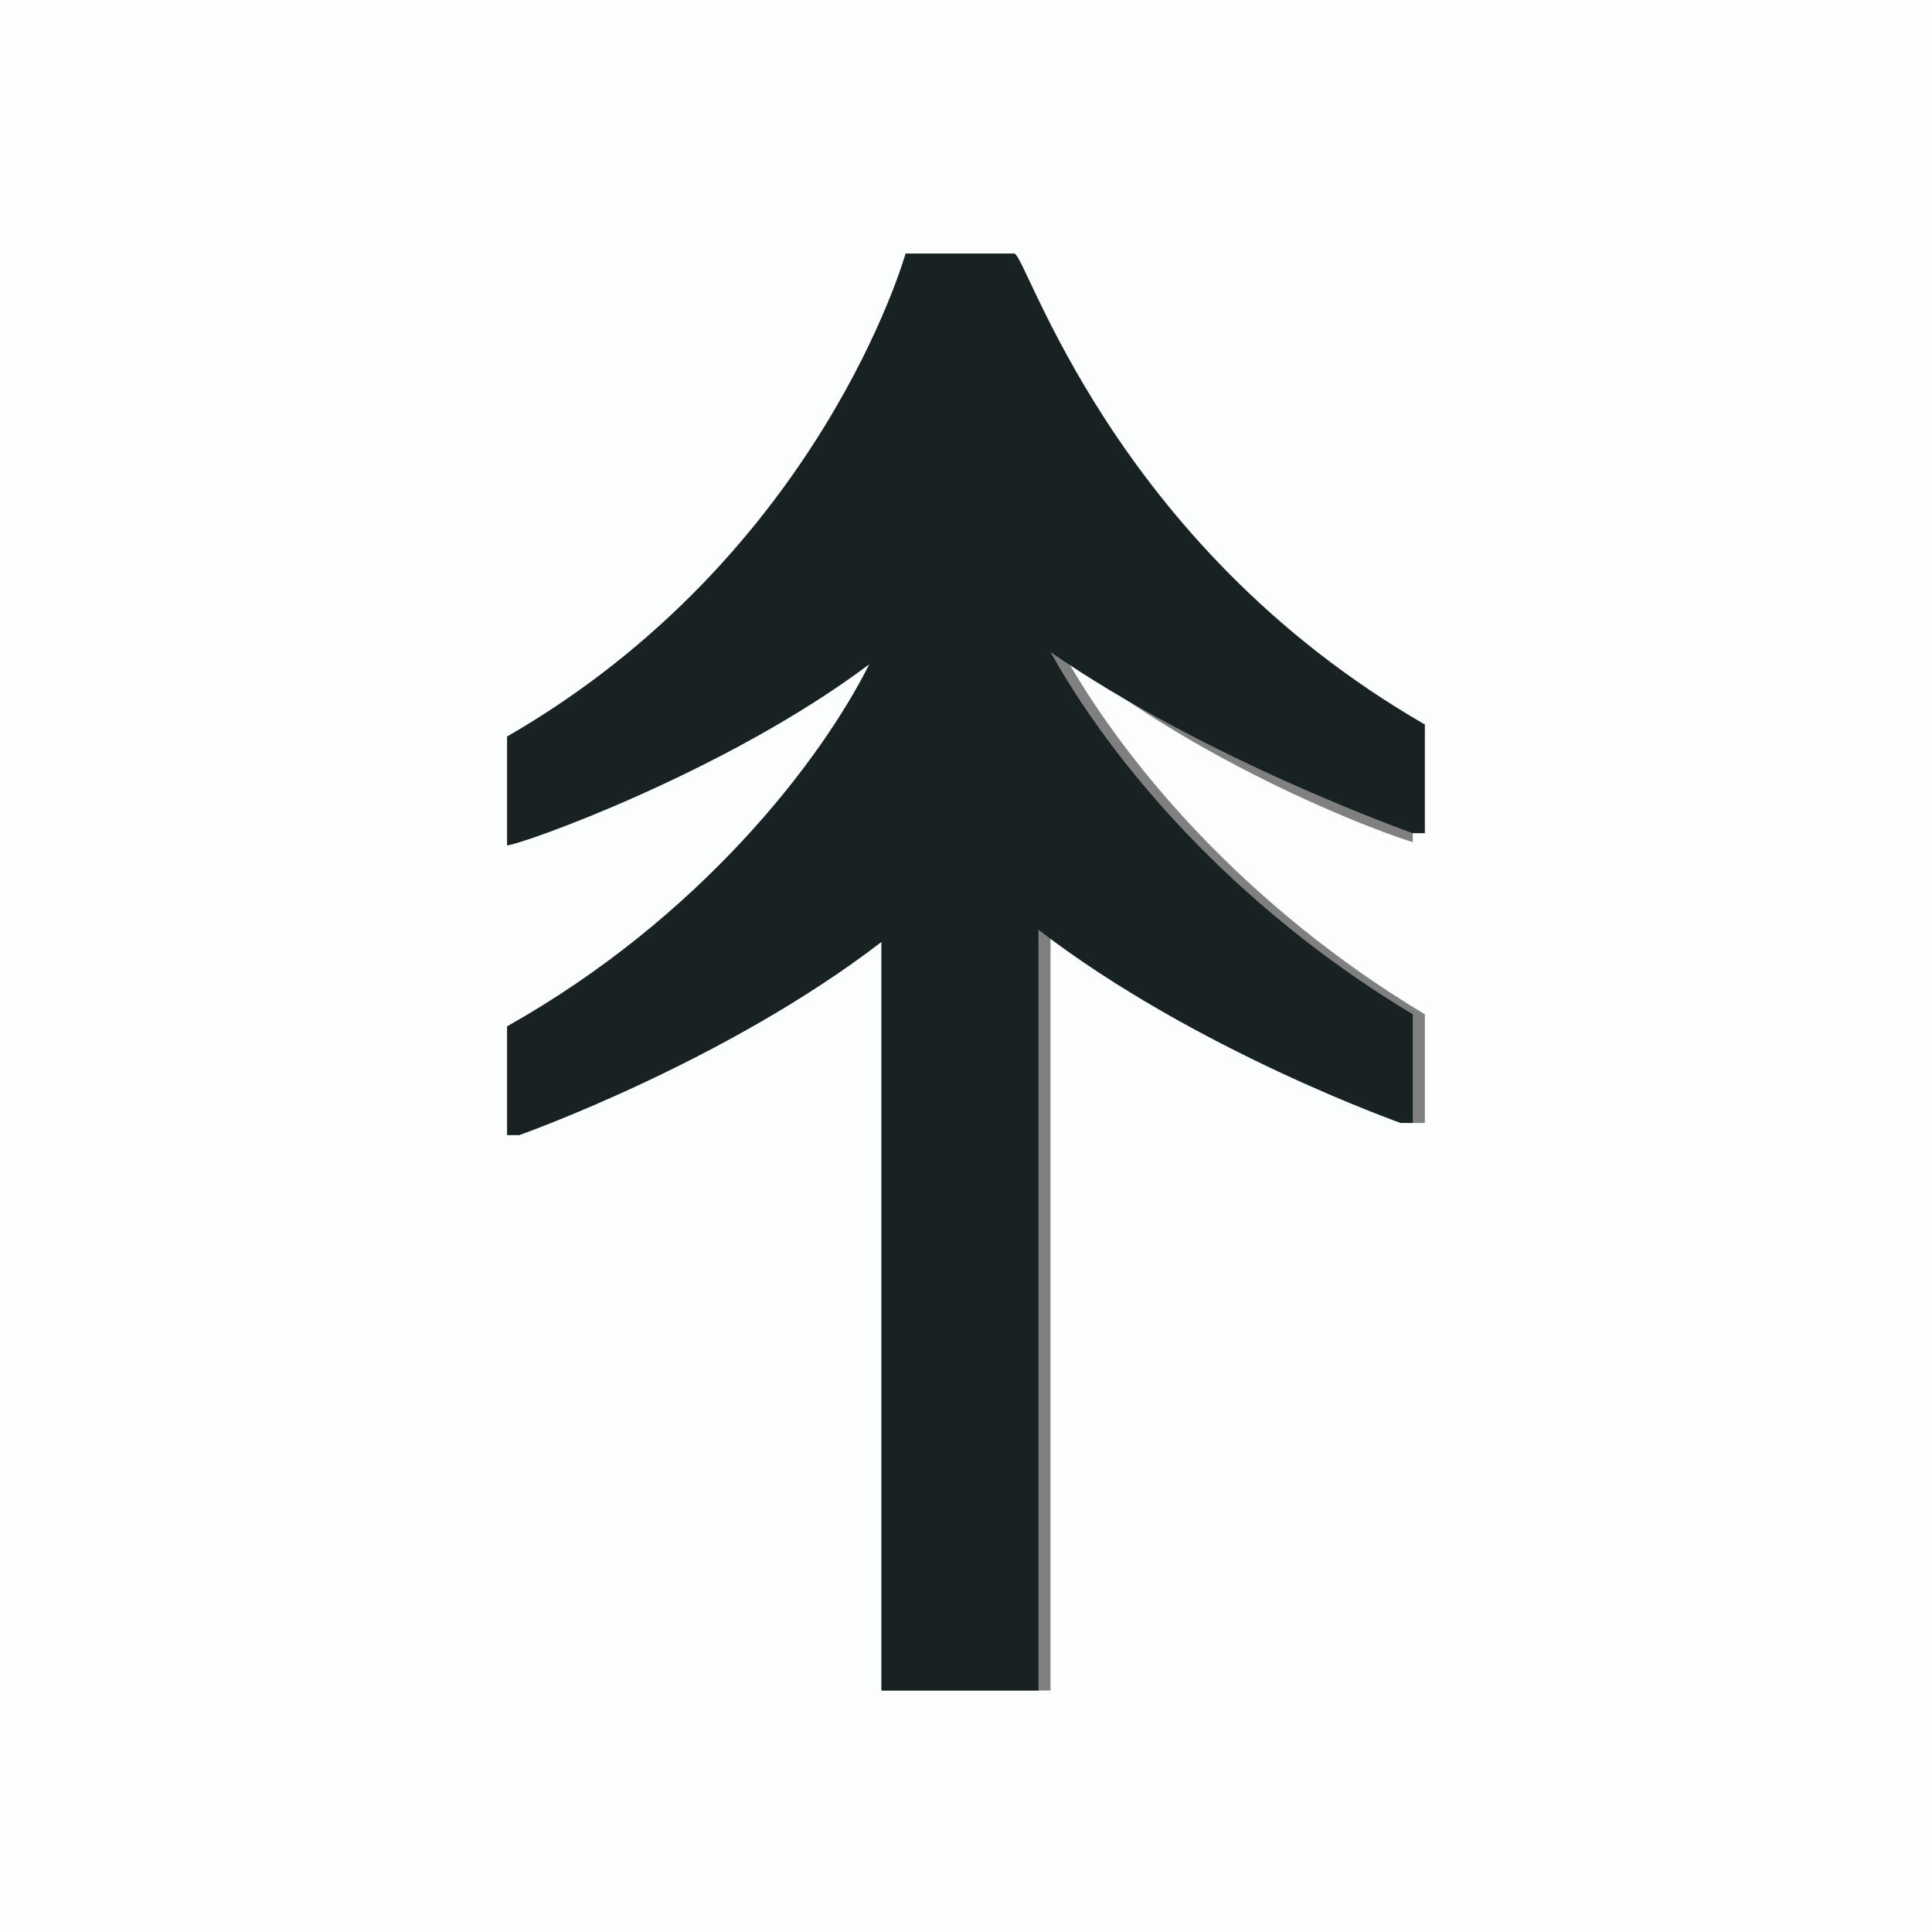
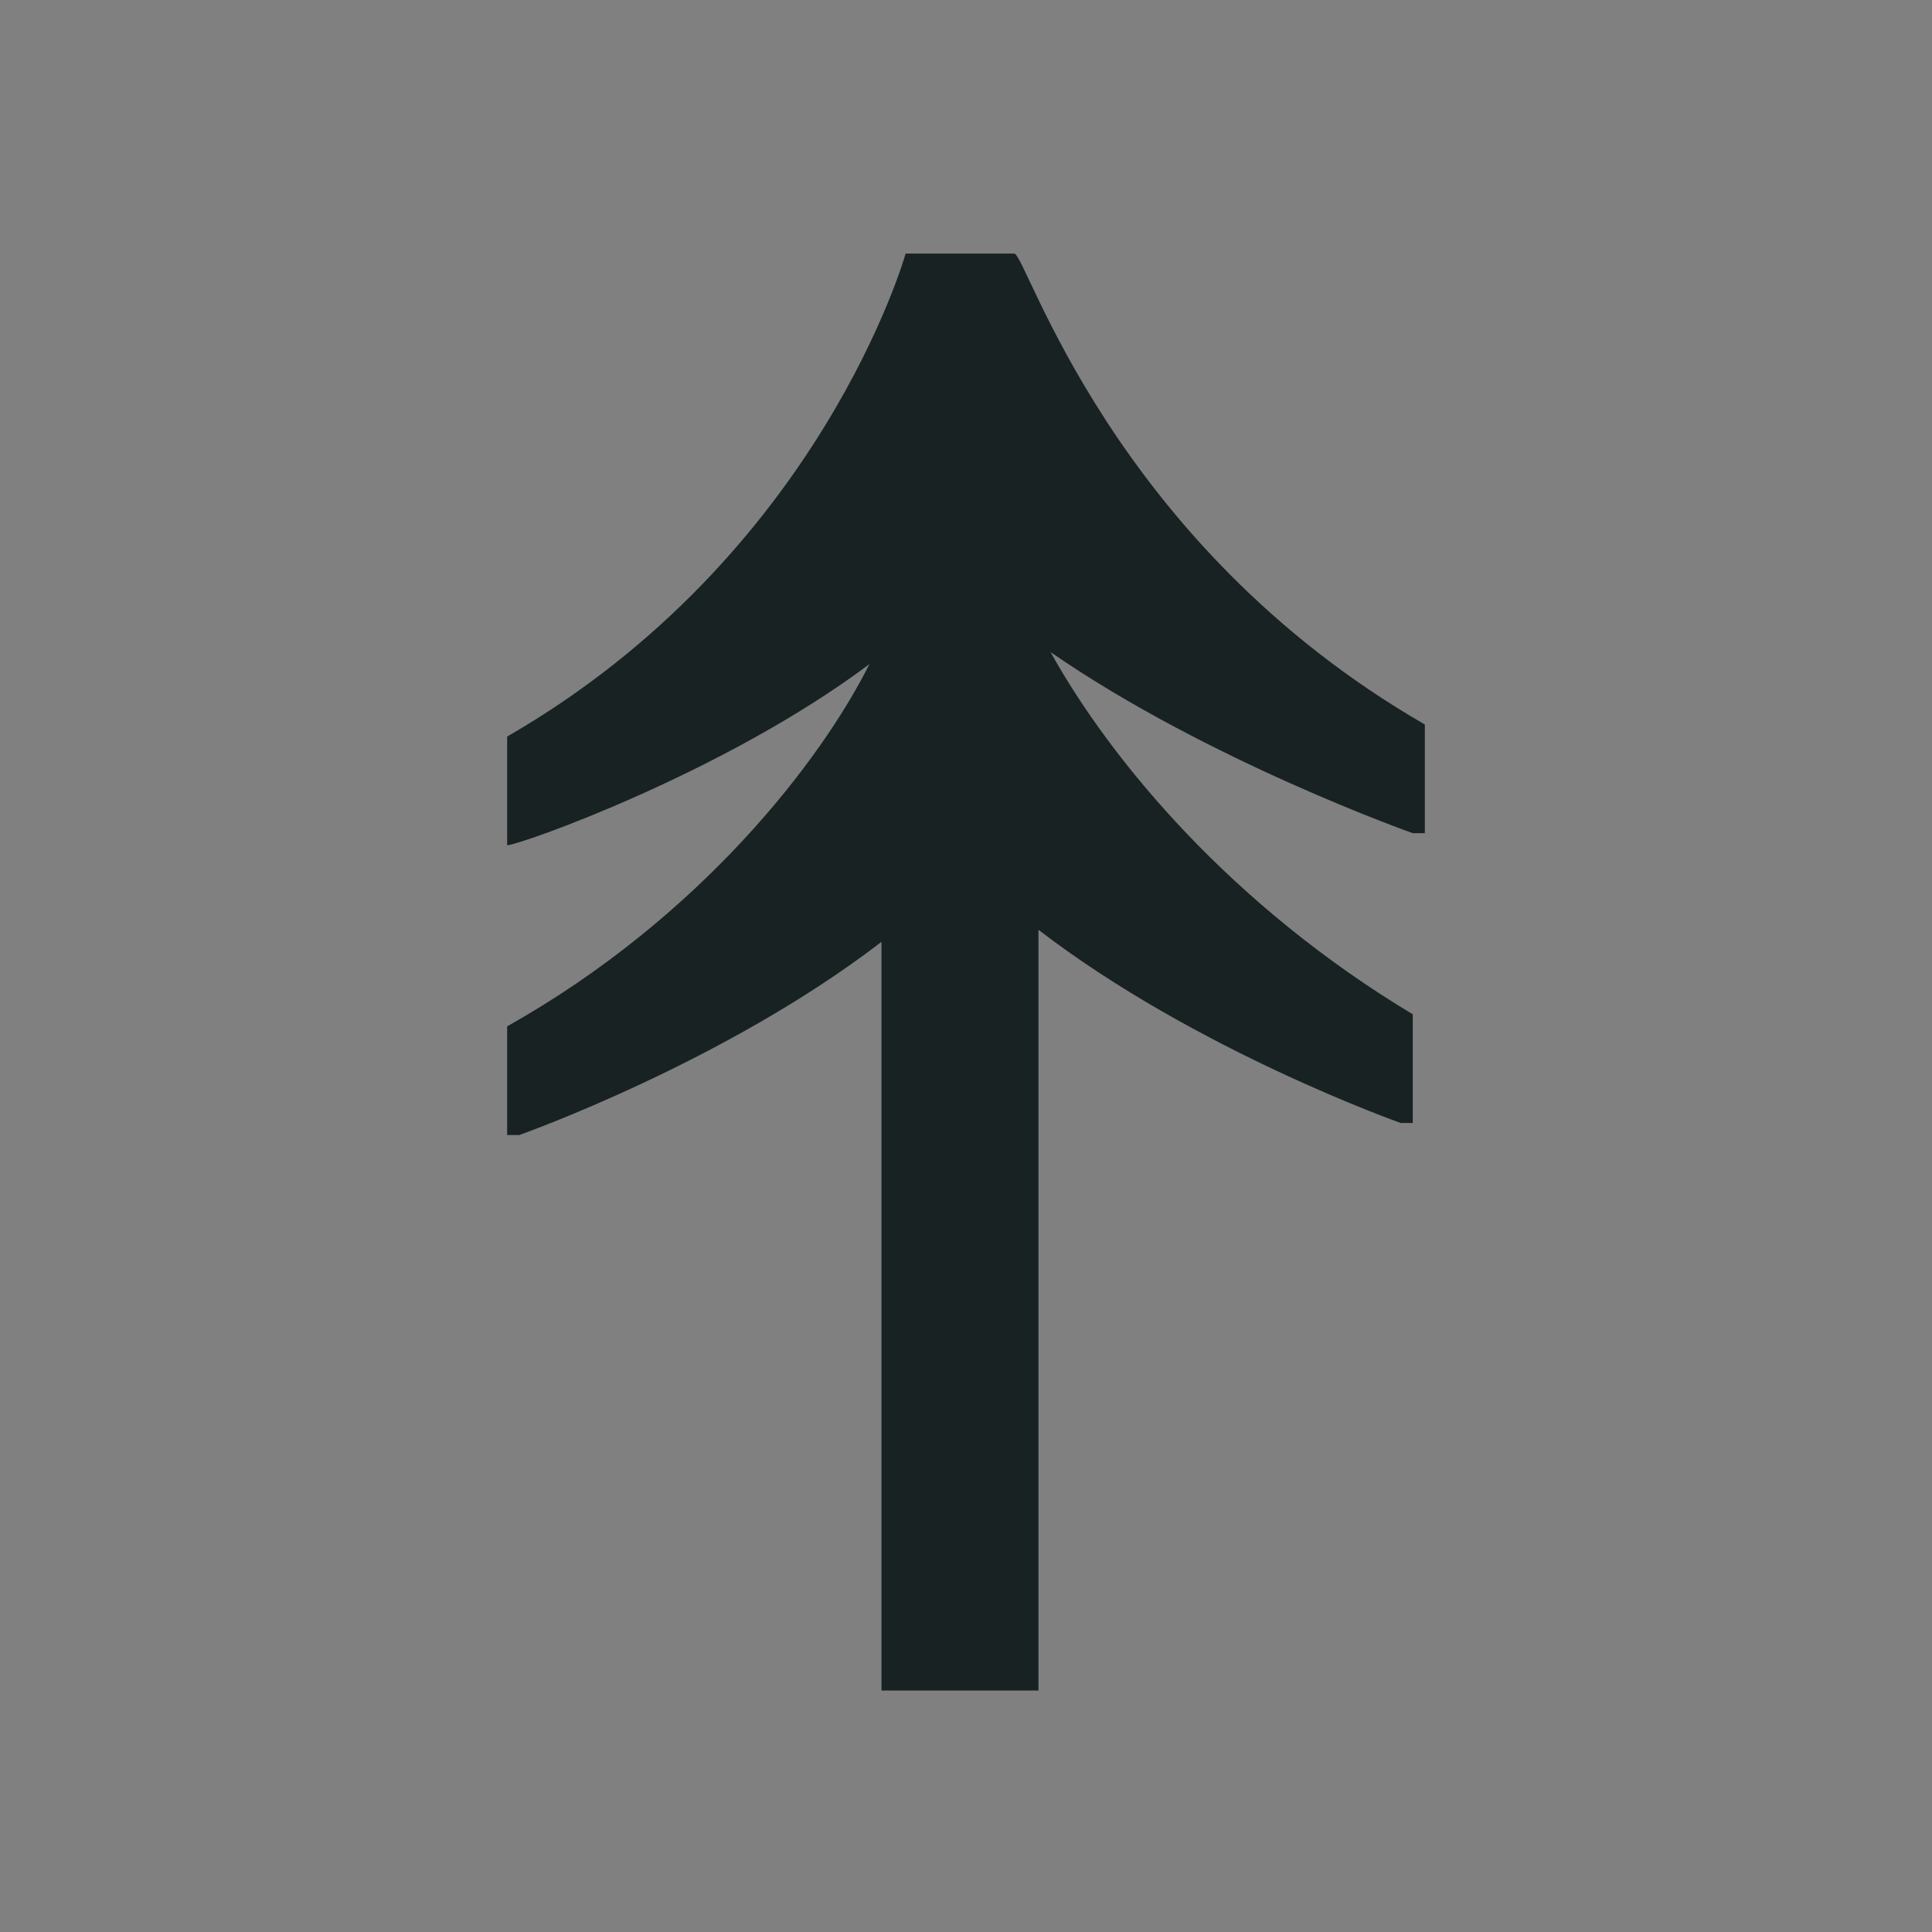
<svg xmlns="http://www.w3.org/2000/svg" version="1.1" id="Layer_1_1_" x="0px" y="0px" viewBox="0 0 16 16" style="enable-background:new 0 0 16 16;" xml:space="preserve">
  <rect x="0" y="0" width="16" height="16" fill="#808080" stroke="none" />
  <style type="text/css">
	.st0{fill:#FCFEFE;}
	.st1{fill:#182222;}
</style>
-   <path class="st0" d="M0,0v16h16V0H0z M11.8,7L11.8,7C11.7,7,10,6.4,8.8,5.4c0.5,0.9,1.5,2.1,3,3c0,0,0,0,0,0l0,0v0.9l-0.1,0  c0,0,0,0,0,0c0,0-1.7-0.6-3-1.6V14H7.3V7.8c-1.3,1-3,1.6-3,1.6c0,0,0,0,0,0l-0.1,0V8.5l0,0c1.6-0.9,2.6-2.2,3-3C6,6.4,4.3,7,4.2,7  L4.2,7V6.1l0,0c2.6-1.5,3.3-4,3.3-4l0,0h0.9l0,0c0,0,0.7,2.5,3.3,4l0,0V7z" />
  <path class="st1" d="M11.8,6L11.8,6l0,0.9l-0.1,0c0,0-1.7-0.6-3-1.5c0.5,0.9,1.5,2.1,3,3c0,0,0,0,0,0l0,0v0.9l-0.1,0c0,0,0,0,0,0  c0,0-1.7-0.6-3-1.6V14H7.3V7.8c-1.3,1-3,1.6-3,1.6c0,0,0,0,0,0l-0.1,0V8.5l0,0c1.6-0.9,2.6-2.2,3-3C6,6.4,4.3,7,4.2,7L4.2,7V6.1l0,0  c2.6-1.5,3.3-4,3.3-4l0,0h0.9l0,0C8.5,2.1,9.2,4.5,11.8,6z" />
</svg>